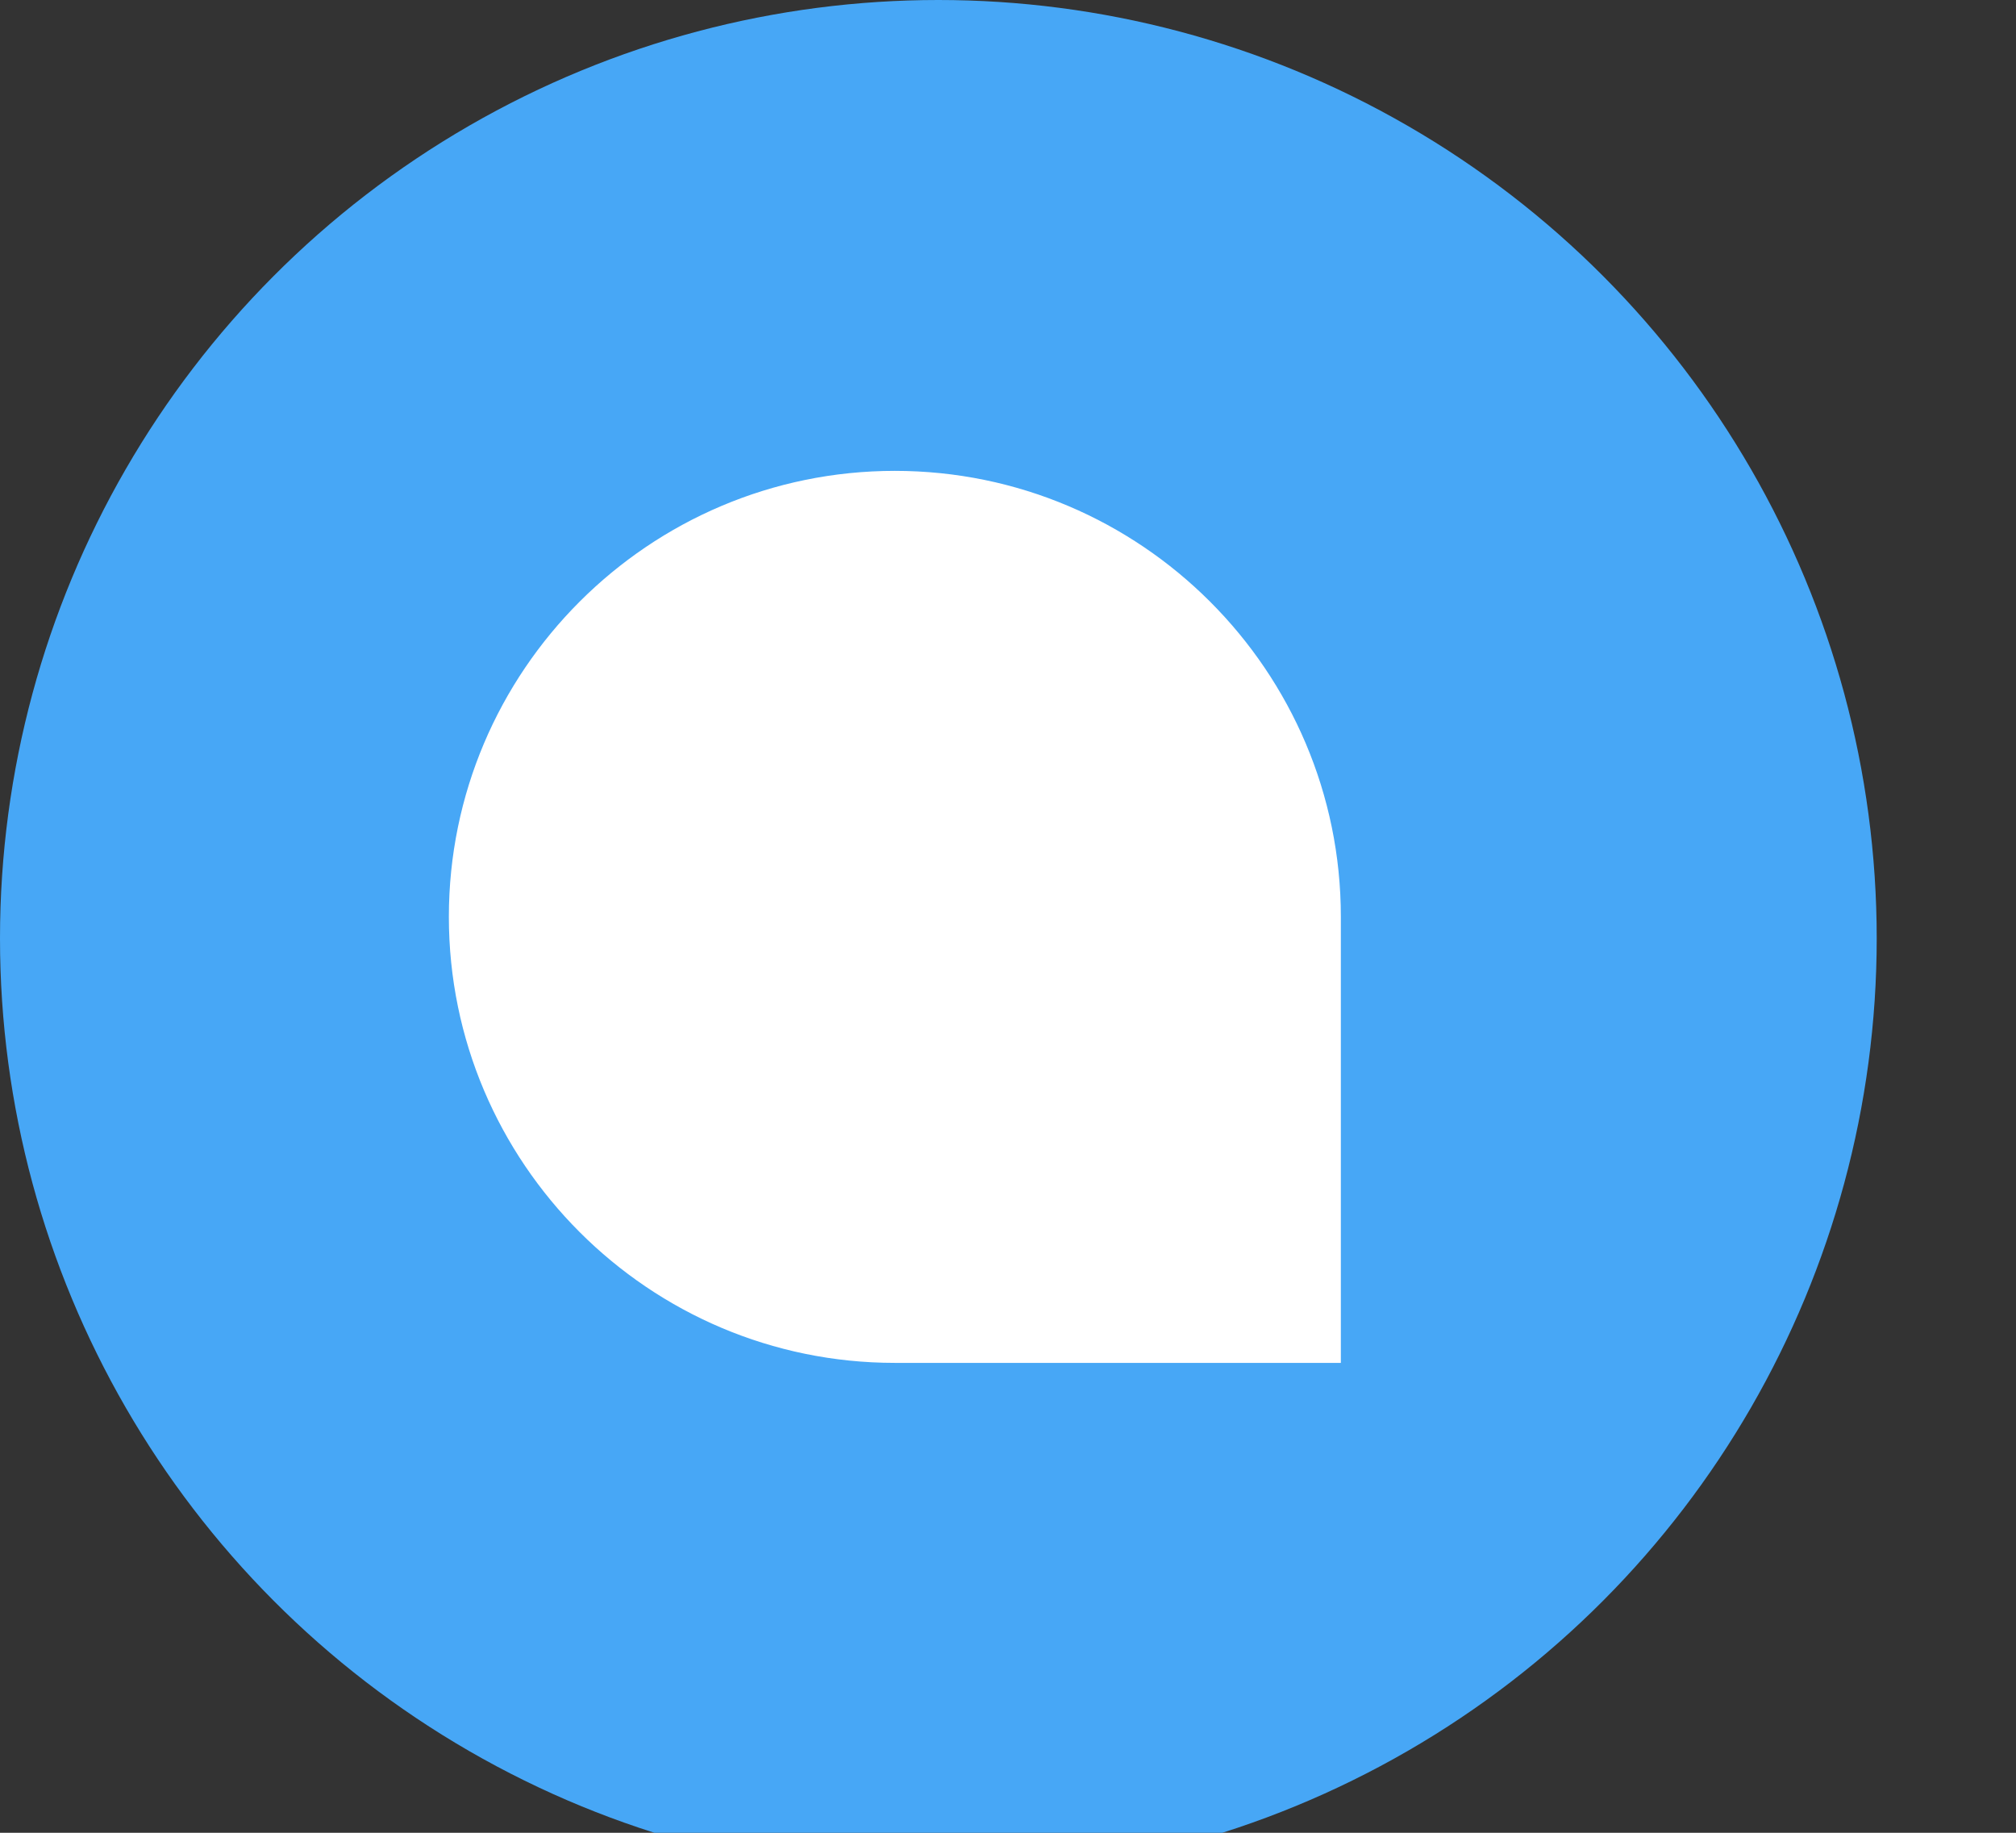
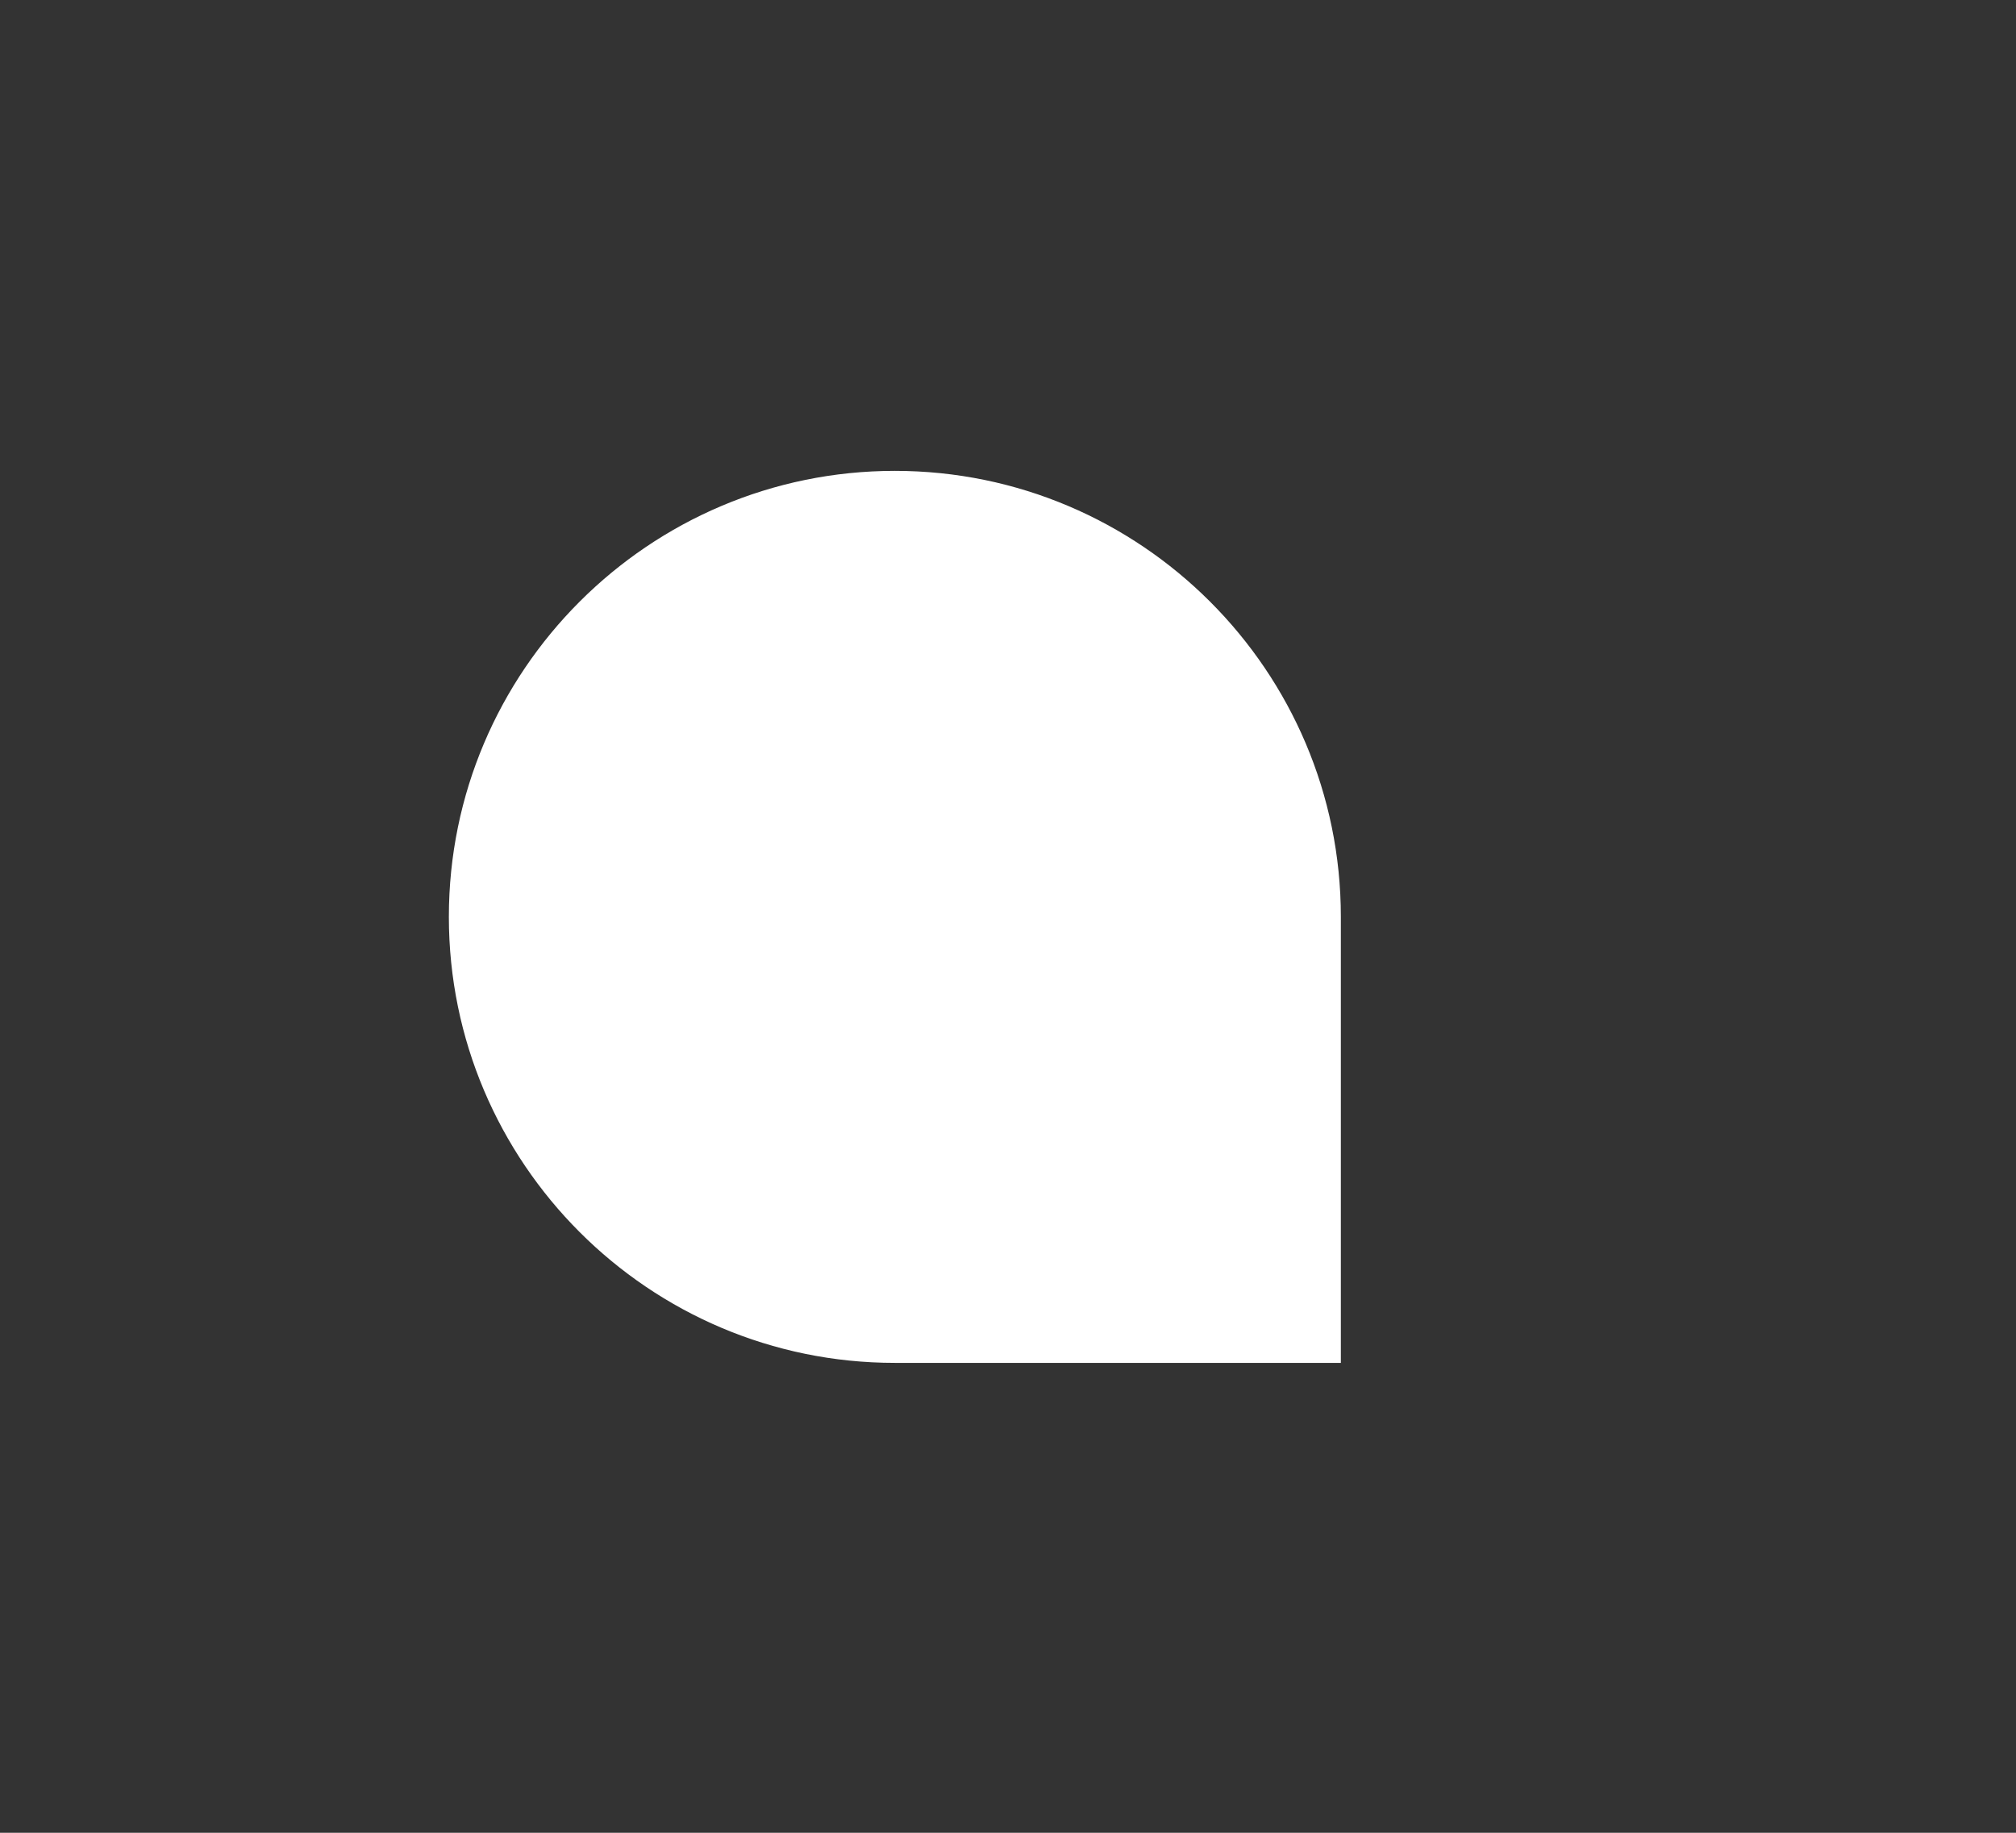
<svg xmlns="http://www.w3.org/2000/svg" viewBox="0 0 550 500" version="1.1">
  <rect x="0" y="0" width="550" height="500" fill="#333333" stroke="none" />
  <g id="Logo" stroke="none" stroke-width="1" fill="none" fill-rule="evenodd">
    <g id="on_white" fill-rule="nonzero">
      <g id="woot-log">
-         <circle id="Oval" fill="#47A7F6" cx="256" cy="256" r="256" />
        <path d="M362.808,368.808 L244.123,368.808 C178.699,368.808 125.457,315.562 125.457,250.122 C125.457,184.703 178.699,131.457 244.124,131.457 C309.565,131.457 362.808,184.703 362.808,250.122 L362.808,368.808 Z" id="Fill-1" stroke="#FFFFFF" stroke-width="6" fill="#FFFFFF" />
      </g>
    </g>
  </g>
</svg>